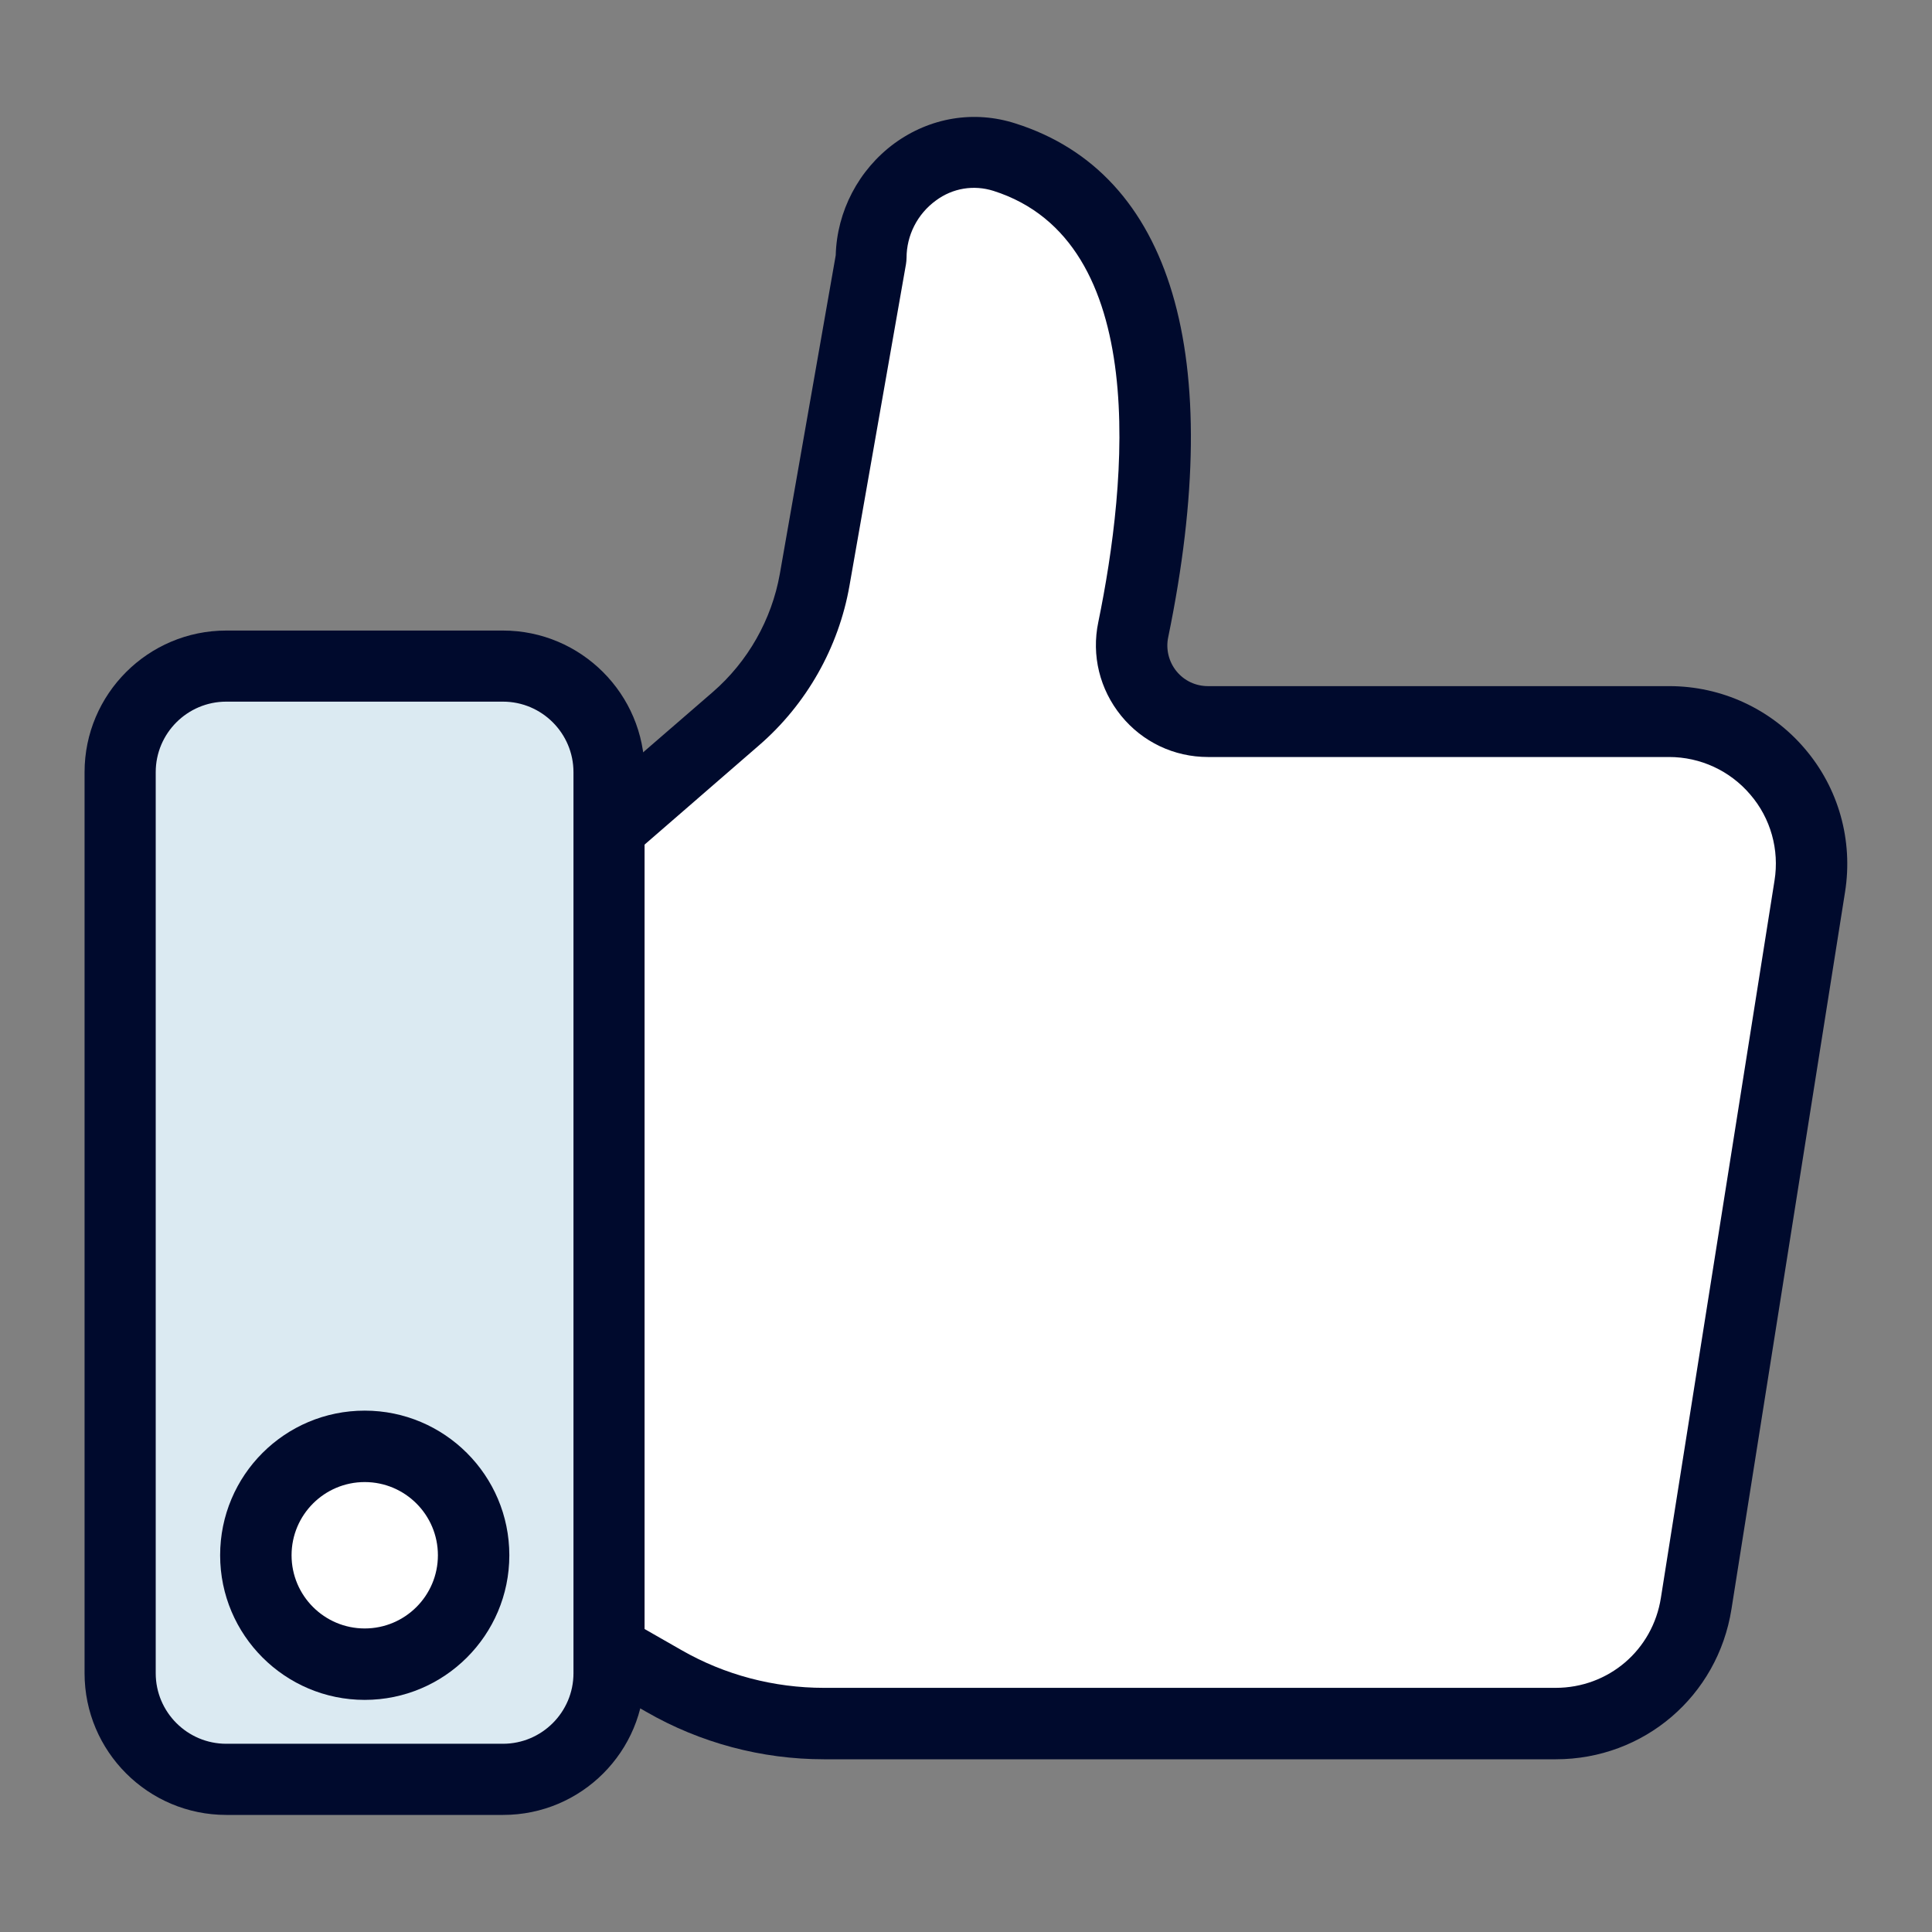
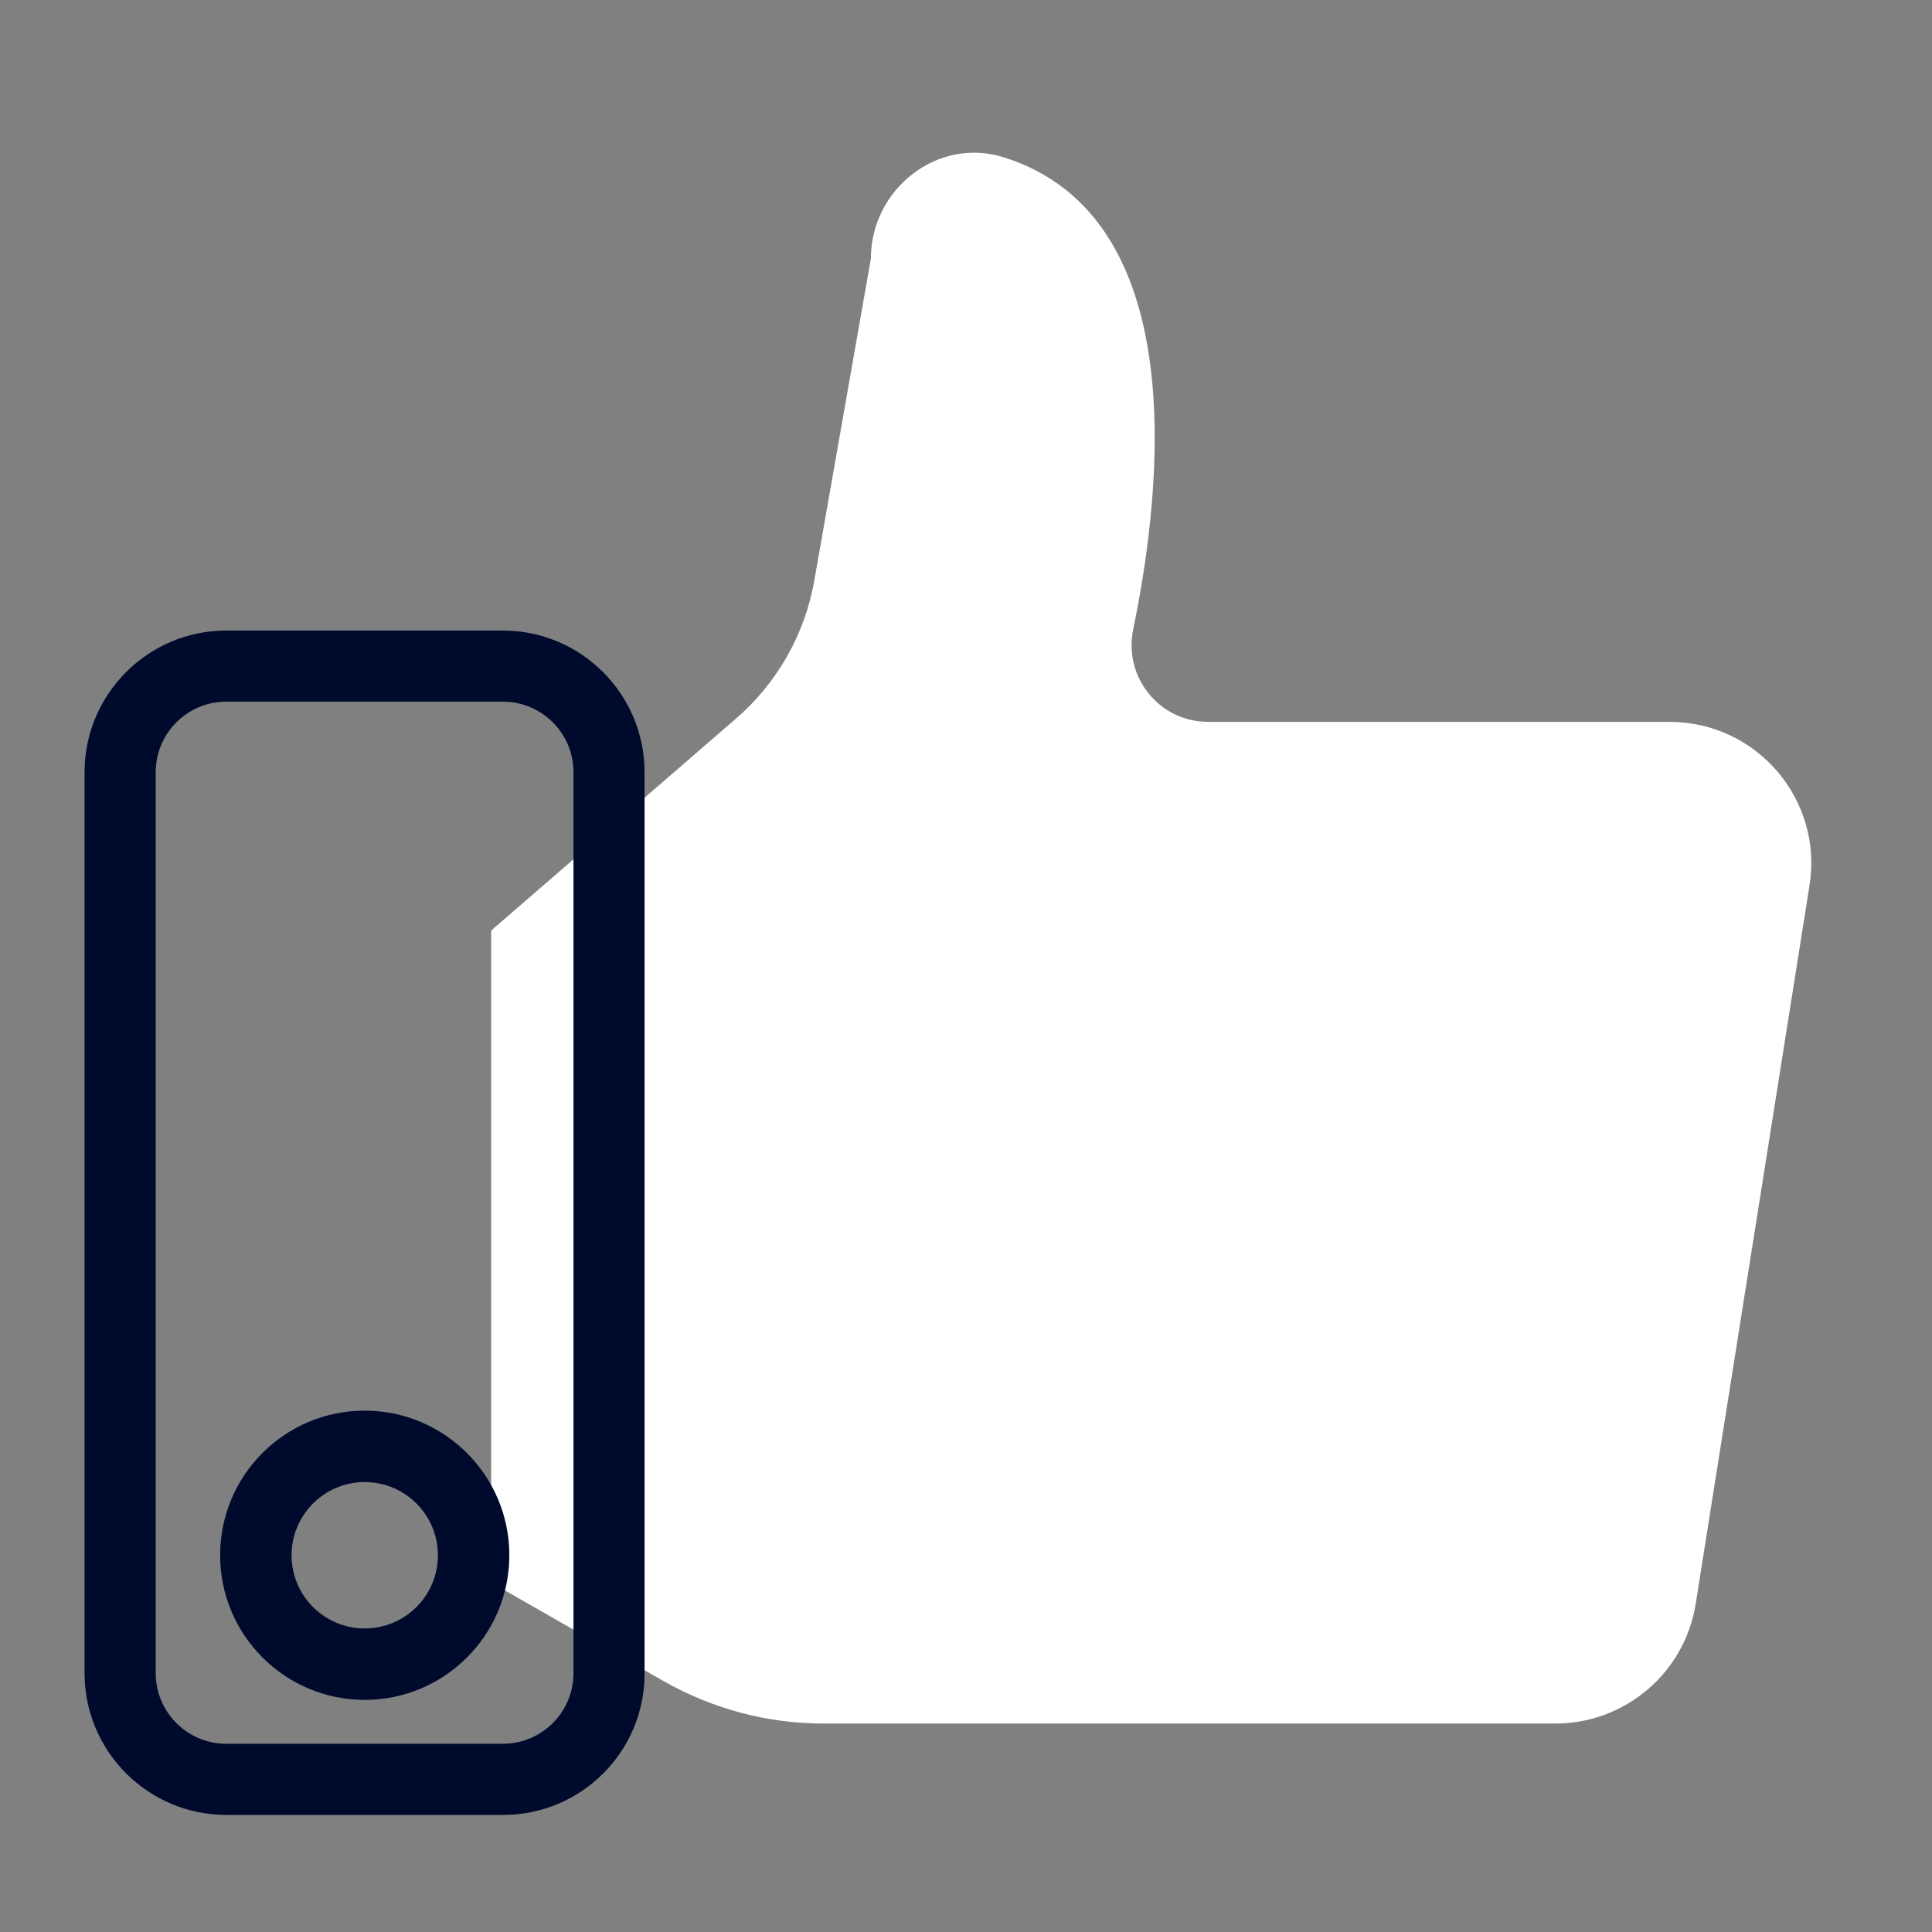
<svg xmlns="http://www.w3.org/2000/svg" width="35" height="35" viewBox="0 0 35 35" fill="none">
  <rect x="0" y="0" width="35" height="35" fill="#808080" stroke="none" />
  <path d="M30.243 13.077H21.886C21.005 13.077 20.353 12.271 20.528 11.407C21.069 8.792 21.573 3.93 18.195 2.853C16.996 2.466 15.777 3.42 15.777 4.683L14.753 10.511C14.583 11.486 14.079 12.377 13.326 13.024L8.909 16.848C8.904 16.858 8.904 16.864 8.898 16.874V28.647C8.898 28.658 8.904 28.668 8.914 28.679L12.022 30.455C12.908 30.959 13.905 31.224 14.923 31.224H28.175C29.442 31.224 30.524 30.302 30.72 29.05L32.778 16.058C33.038 14.493 31.829 13.077 30.243 13.077Z" fill="white" />
-   <path d="M28.185 31.871H14.928C13.798 31.871 12.685 31.574 11.709 31.012L8.601 29.236C8.4 29.119 8.262 28.875 8.262 28.647V16.874C8.262 16.779 8.283 16.683 8.326 16.593C8.363 16.514 8.432 16.418 8.495 16.36L12.913 12.537C13.549 11.985 13.979 11.227 14.127 10.399L15.14 4.624C15.161 3.829 15.554 3.076 16.201 2.599C16.848 2.127 17.648 1.994 18.401 2.238C21.233 3.14 22.214 6.443 21.164 11.54C21.116 11.762 21.175 11.99 21.313 12.16C21.456 12.335 21.663 12.43 21.885 12.43H30.243C31.187 12.43 32.083 12.844 32.693 13.56C33.308 14.276 33.573 15.225 33.425 16.158L31.367 29.151C31.118 30.726 29.782 31.871 28.185 31.871ZM9.545 28.292L12.345 29.893C13.13 30.344 14.021 30.577 14.928 30.577H28.18C29.14 30.577 29.941 29.893 30.089 28.944L32.147 15.952C32.237 15.395 32.078 14.822 31.707 14.393C31.341 13.963 30.805 13.714 30.238 13.714H21.885C21.27 13.714 20.698 13.443 20.31 12.966C19.923 12.489 19.77 11.874 19.897 11.269C20.416 8.745 20.862 4.37 17.998 3.458C17.643 3.346 17.261 3.405 16.954 3.633C16.619 3.877 16.423 4.264 16.423 4.672C16.423 4.709 16.418 4.746 16.413 4.783L15.389 10.611C15.193 11.73 14.61 12.759 13.751 13.502L9.545 17.15V28.292Z" fill="#000A2D" />
-   <path d="M9.455 32.232H3.76C2.885 32.232 2.179 31.521 2.179 30.652V13.645C2.179 12.77 2.89 12.065 3.76 12.065H9.455C10.33 12.065 11.036 12.775 11.036 13.645V30.652C11.036 31.527 10.33 32.232 9.455 32.232Z" fill="#DBEAF2" />
  <path d="M9.116 32.879H4.099C2.683 32.879 1.532 31.728 1.532 30.312V13.989C1.532 12.574 2.683 11.423 4.099 11.423H9.111C10.526 11.423 11.677 12.574 11.677 13.989V30.312C11.682 31.728 10.532 32.879 9.116 32.879ZM4.099 12.711C3.394 12.711 2.821 13.284 2.821 13.989V30.312C2.821 31.017 3.394 31.59 4.099 31.59H9.111C9.816 31.59 10.389 31.017 10.389 30.312V13.989C10.389 13.284 9.816 12.711 9.111 12.711H4.099Z" fill="#000A2D" />
-   <path d="M6.607 30.148C7.697 30.148 8.58 29.265 8.58 28.175C8.58 27.086 7.697 26.202 6.607 26.202C5.518 26.202 4.635 27.086 4.635 28.175C4.635 29.265 5.518 30.148 6.607 30.148Z" fill="white" />
  <path d="M6.607 30.795C5.165 30.795 3.988 29.623 3.988 28.175C3.988 26.727 5.16 25.555 6.607 25.555C8.05 25.555 9.227 26.727 9.227 28.175C9.227 29.623 8.05 30.795 6.607 30.795ZM6.607 26.849C5.876 26.849 5.282 27.443 5.282 28.175C5.282 28.907 5.876 29.501 6.607 29.501C7.339 29.501 7.933 28.907 7.933 28.175C7.933 27.443 7.339 26.849 6.607 26.849Z" fill="#000A2D" />
</svg>